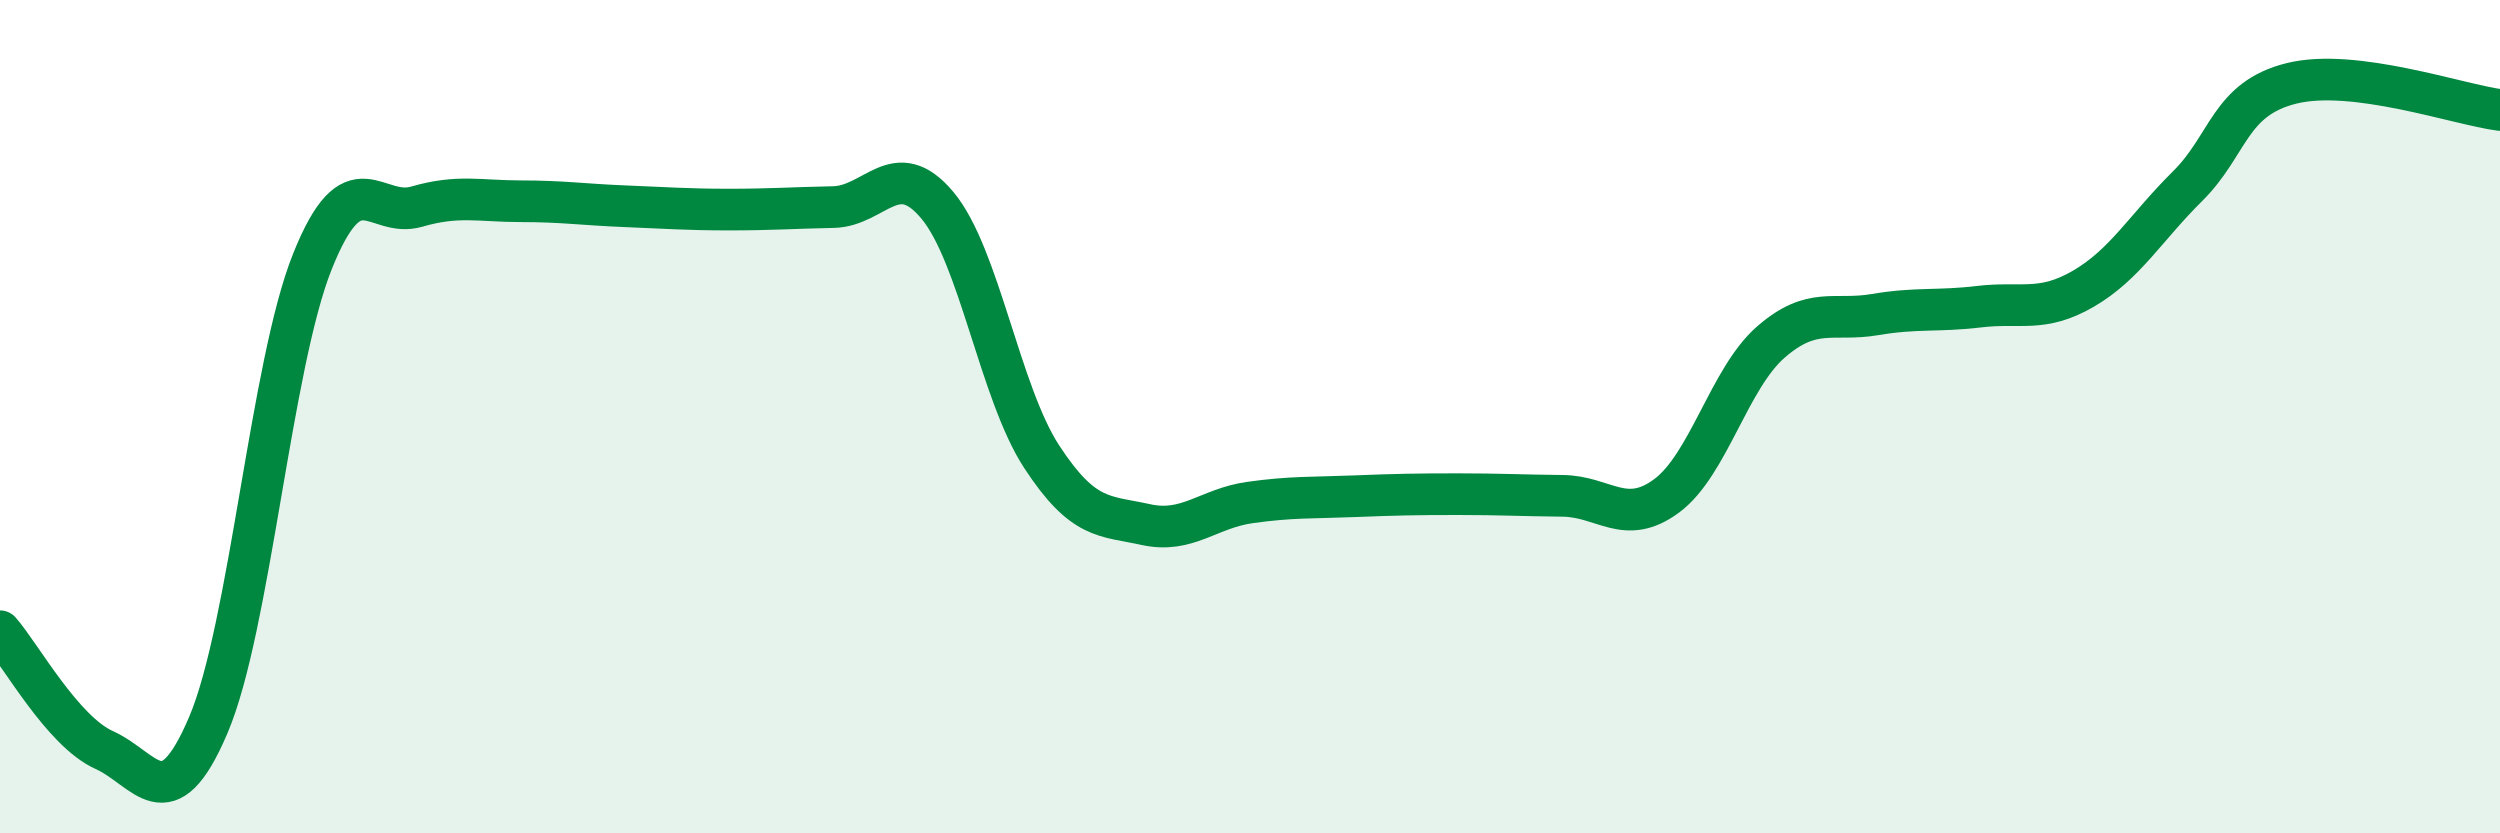
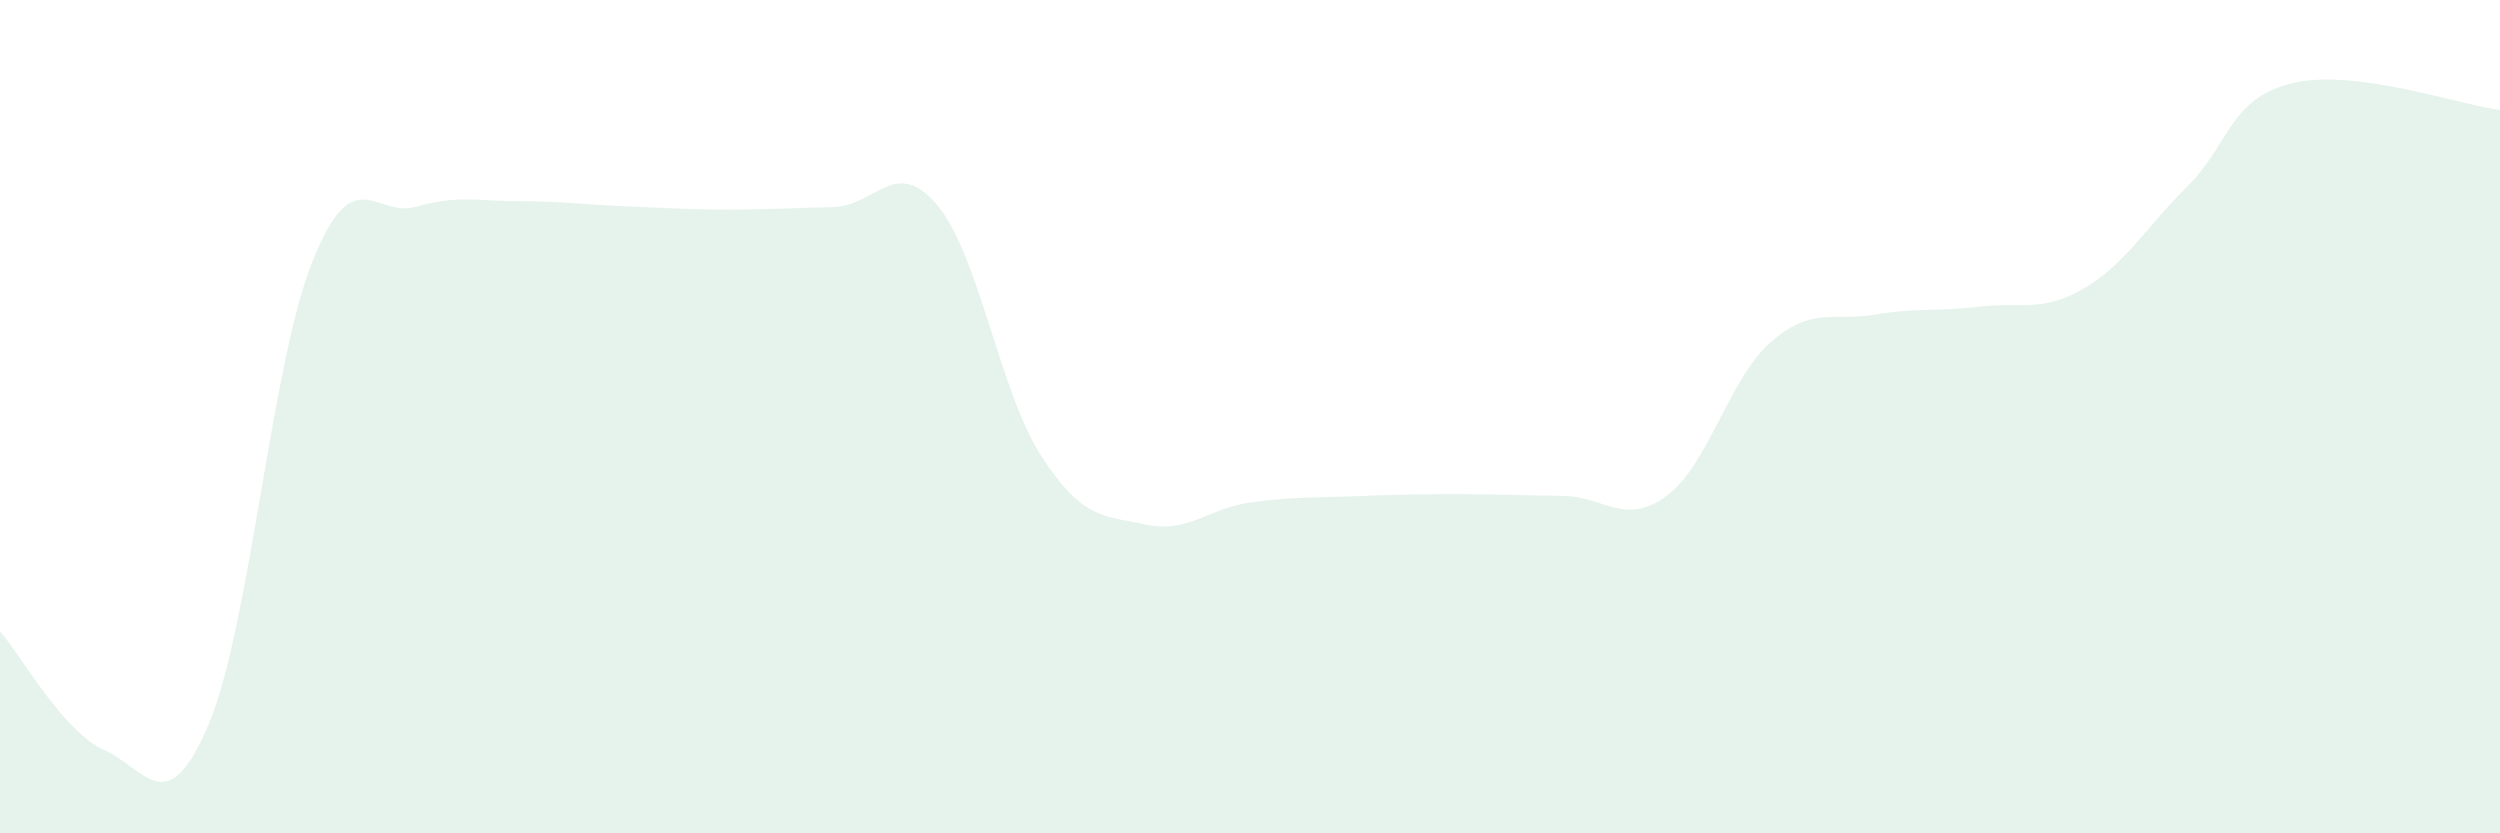
<svg xmlns="http://www.w3.org/2000/svg" width="60" height="20" viewBox="0 0 60 20">
  <path d="M 0,15.15 C 0.5,15.72 1.5,17.55 2.5,18 C 3.5,18.45 4,19.75 5,17.4 C 6,15.05 6.5,8.76 7.5,6.27 C 8.5,3.78 9,5.25 10,4.96 C 11,4.67 11.5,4.83 12.5,4.83 C 13.5,4.83 14,4.91 15,4.95 C 16,4.99 16.5,5.03 17.5,5.03 C 18.5,5.03 19,4.99 20,4.97 C 21,4.95 21.5,3.73 22.5,4.93 C 23.5,6.13 24,9.43 25,10.96 C 26,12.49 26.5,12.37 27.5,12.59 C 28.5,12.81 29,12.2 30,12.06 C 31,11.92 31.5,11.95 32.5,11.91 C 33.5,11.87 34,11.86 35,11.86 C 36,11.86 36.5,11.89 37.5,11.9 C 38.5,11.91 39,12.64 40,11.9 C 41,11.16 41.5,9.08 42.5,8.21 C 43.5,7.34 44,7.72 45,7.55 C 46,7.38 46.5,7.48 47.5,7.36 C 48.5,7.24 49,7.51 50,6.93 C 51,6.35 51.5,5.46 52.5,4.47 C 53.5,3.48 53.5,2.37 55,2 C 56.5,1.63 59,2.51 60,2.64L60 20L0 20Z" fill="#008740" opacity="0.1" stroke-linecap="round" stroke-linejoin="round" />
-   <path d="M 0,15.15 C 0.5,15.72 1.5,17.55 2.5,18 C 3.5,18.45 4,19.75 5,17.4 C 6,15.05 6.5,8.76 7.5,6.27 C 8.5,3.78 9,5.25 10,4.96 C 11,4.67 11.5,4.83 12.5,4.83 C 13.5,4.83 14,4.91 15,4.95 C 16,4.99 16.5,5.03 17.5,5.03 C 18.5,5.03 19,4.99 20,4.97 C 21,4.95 21.5,3.73 22.5,4.93 C 23.5,6.13 24,9.43 25,10.96 C 26,12.49 26.5,12.37 27.5,12.59 C 28.5,12.81 29,12.2 30,12.06 C 31,11.92 31.5,11.95 32.5,11.91 C 33.5,11.87 34,11.86 35,11.86 C 36,11.86 36.5,11.89 37.5,11.9 C 38.5,11.91 39,12.64 40,11.9 C 41,11.16 41.5,9.08 42.5,8.21 C 43.5,7.34 44,7.72 45,7.55 C 46,7.38 46.5,7.48 47.5,7.36 C 48.5,7.24 49,7.51 50,6.93 C 51,6.35 51.5,5.46 52.5,4.47 C 53.5,3.48 53.5,2.37 55,2 C 56.5,1.63 59,2.51 60,2.64" stroke="#008740" stroke-width="1" fill="none" stroke-linecap="round" stroke-linejoin="round" />
</svg>